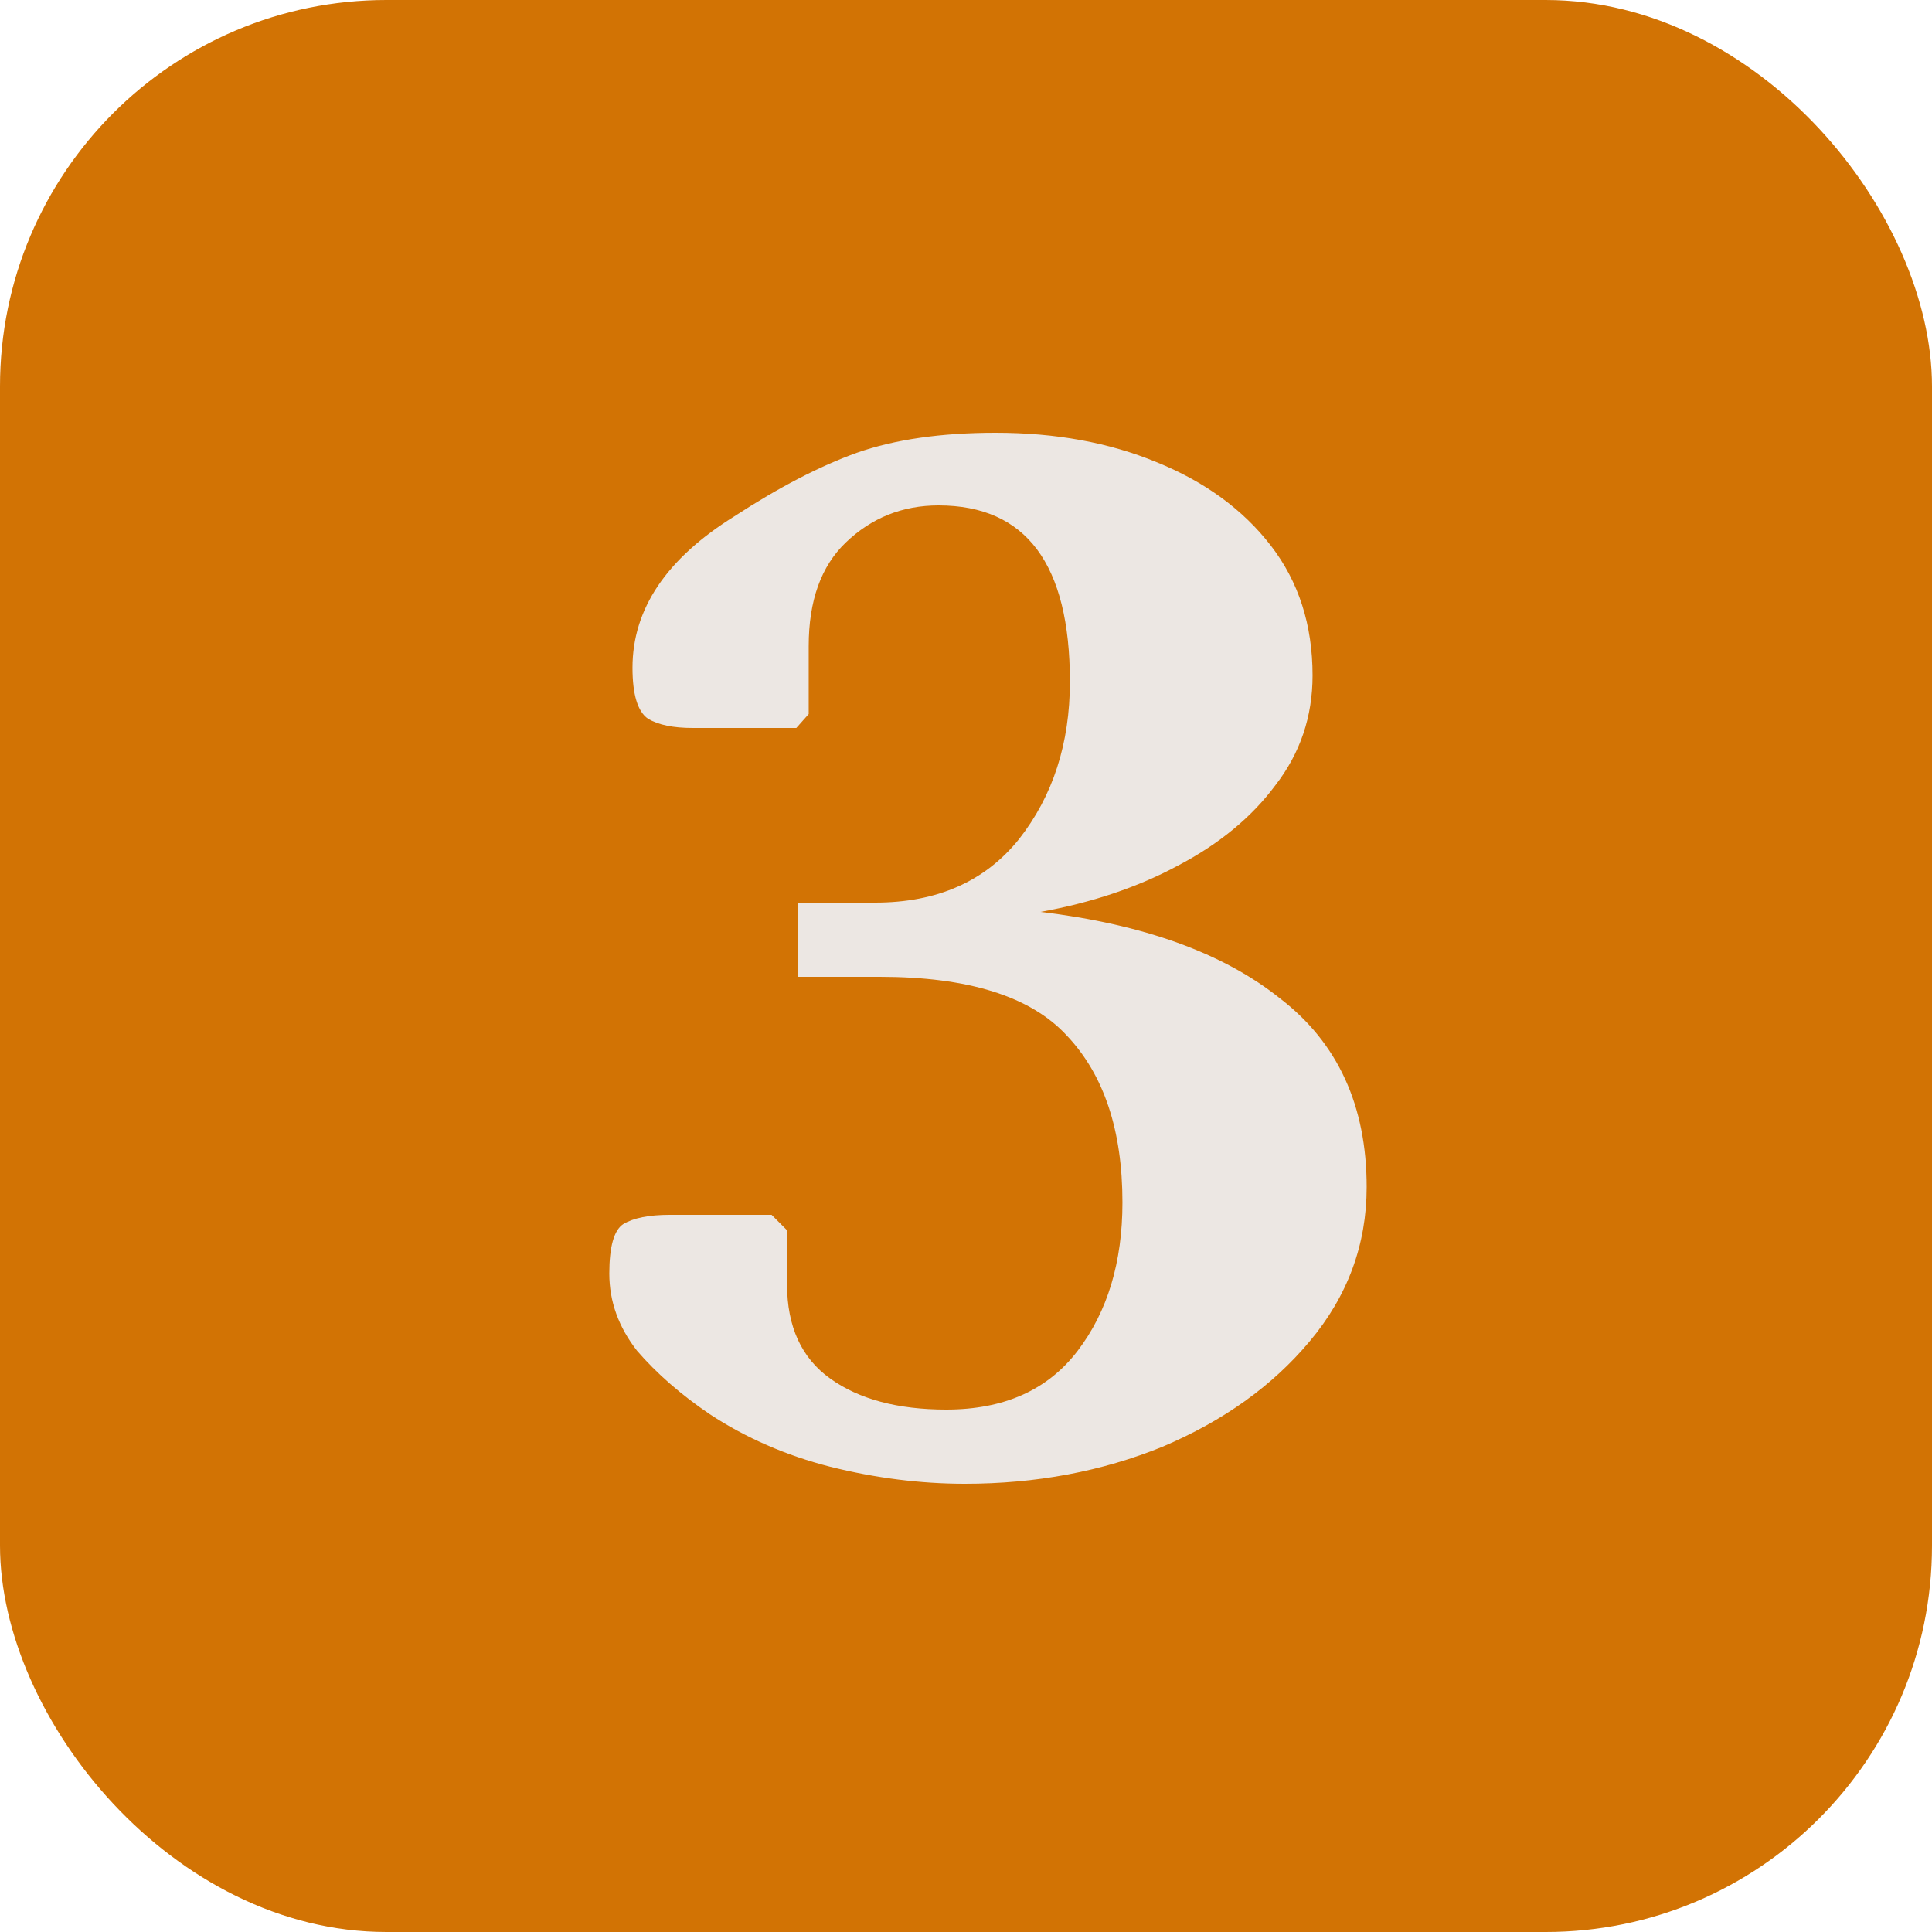
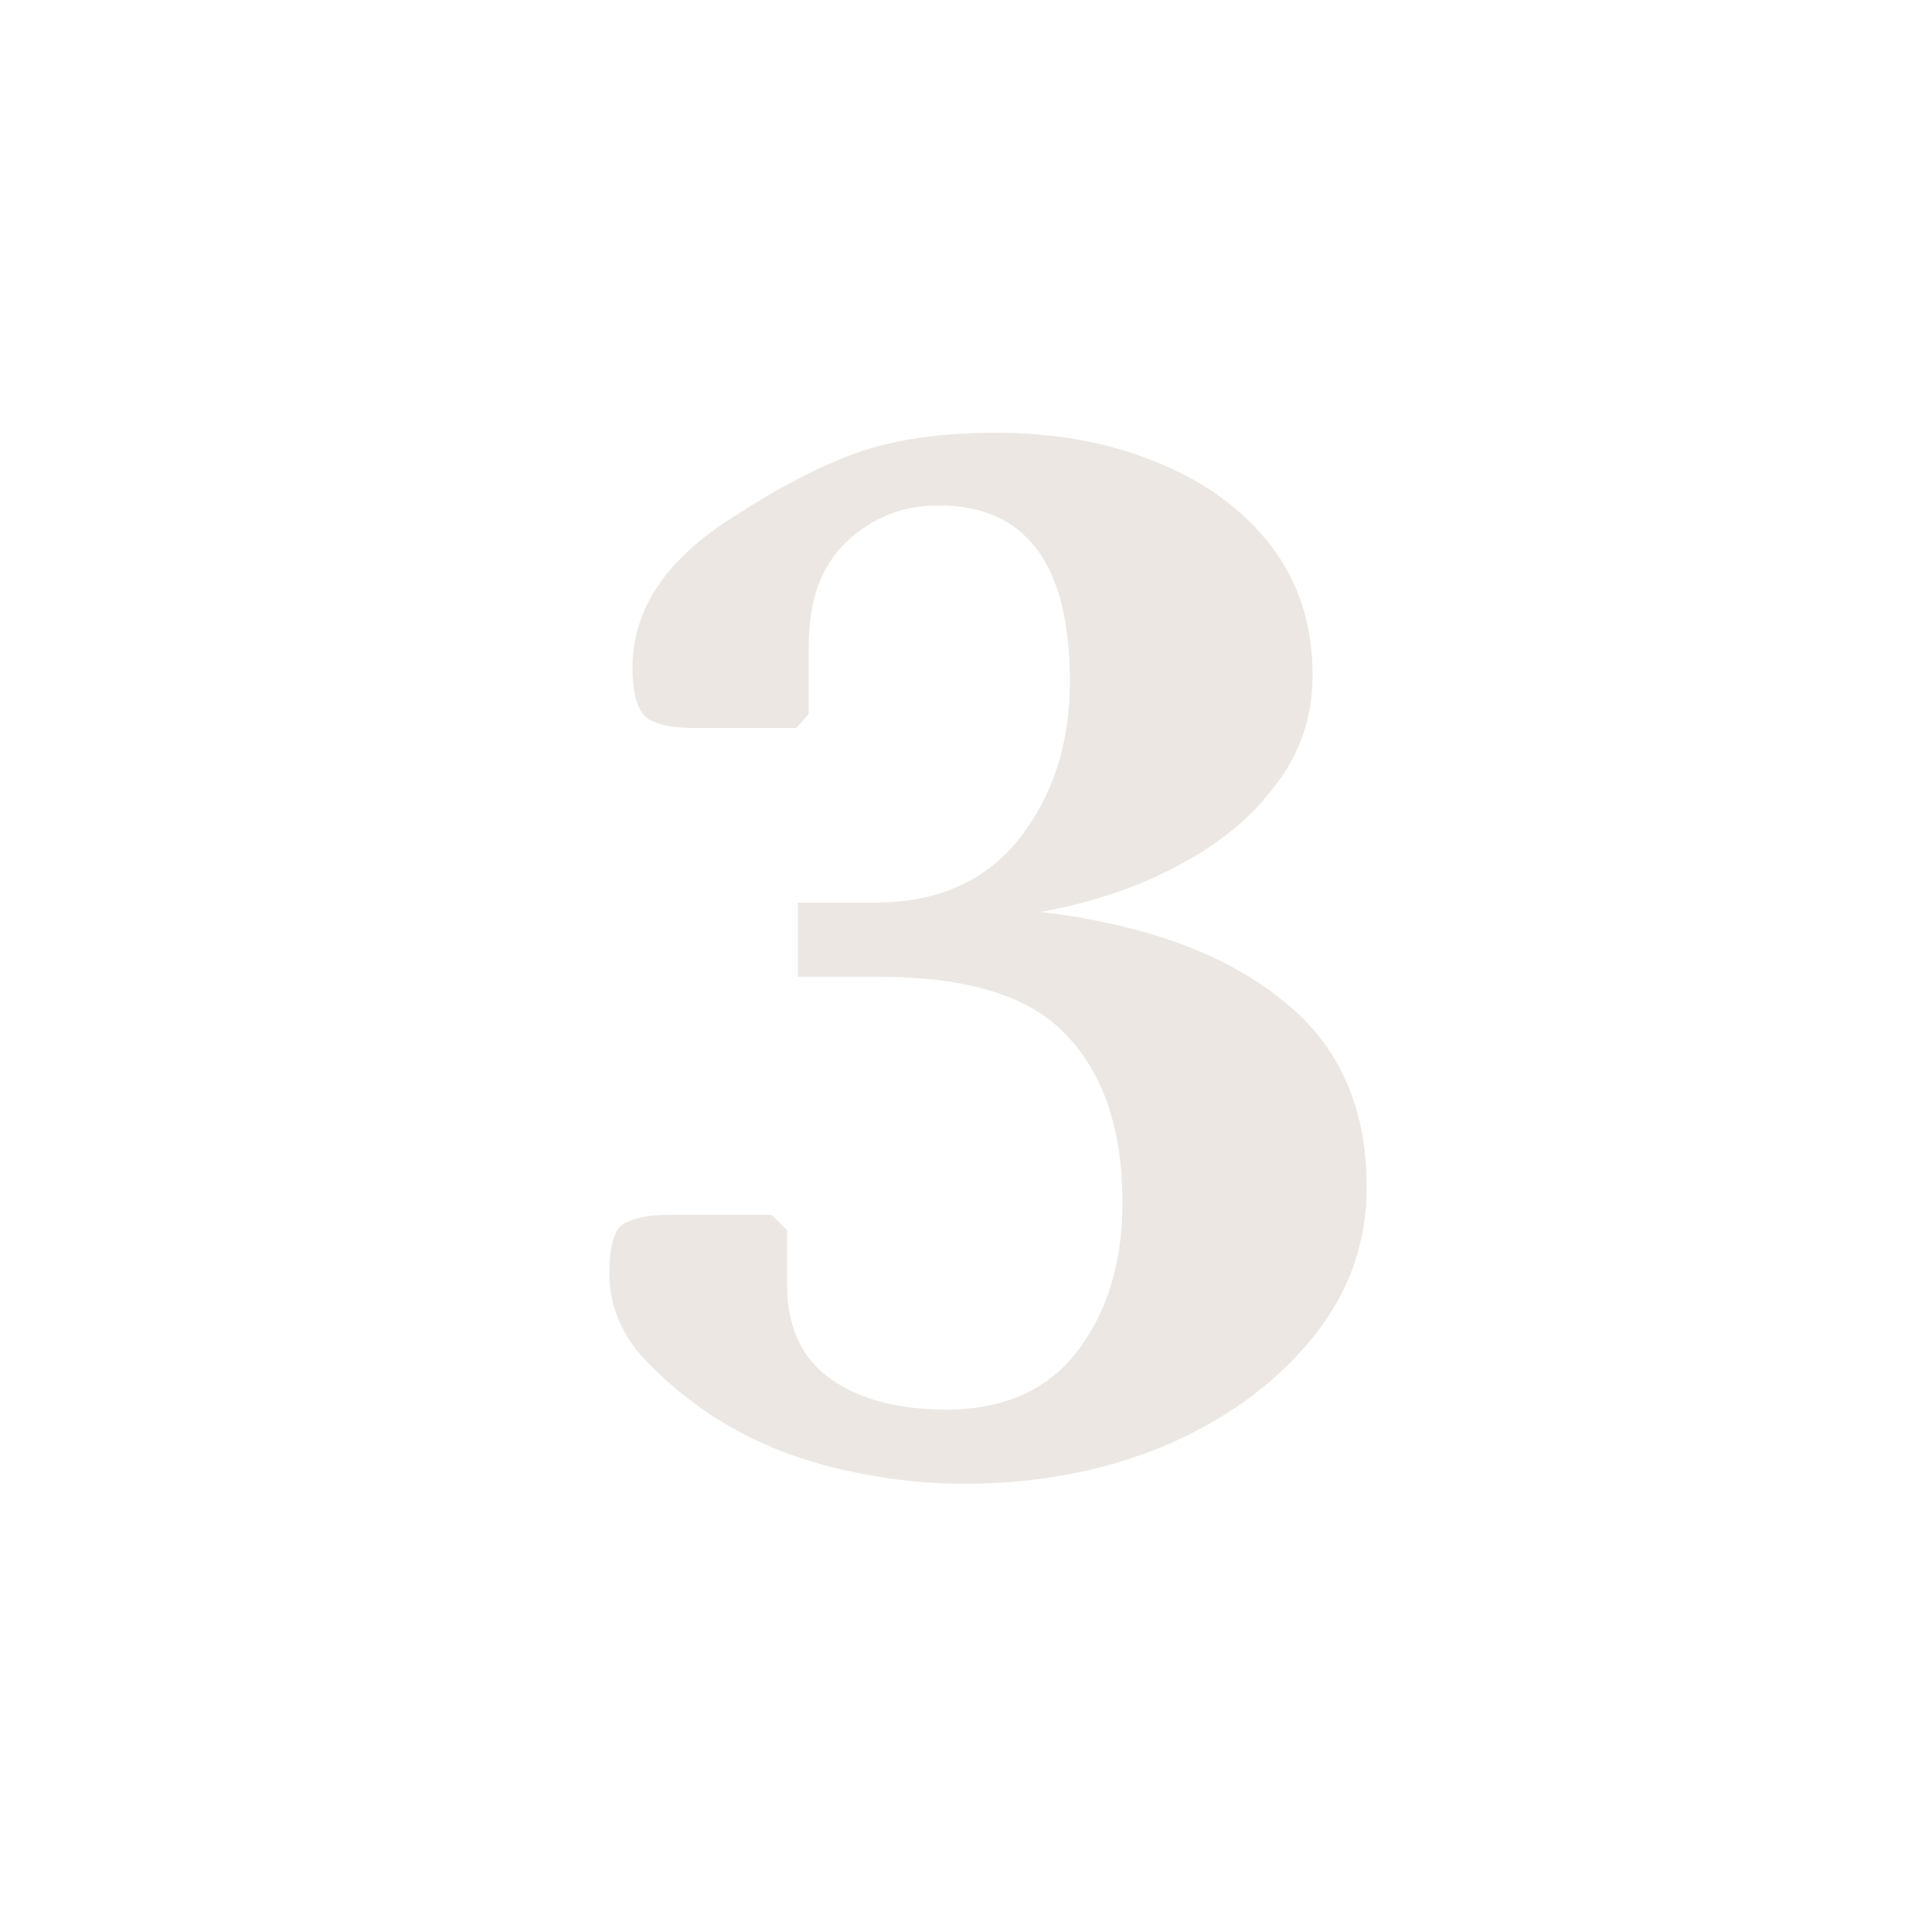
<svg xmlns="http://www.w3.org/2000/svg" width="50" height="50" viewBox="0 0 50 50" fill="none">
-   <rect width="50" height="50" rx="10" fill="#D27304" />
  <path d="M24.969 38.4C23.822 38.4 22.662 38.253 21.489 37.96C20.342 37.667 19.302 37.213 18.369 36.6C17.622 36.093 16.996 35.547 16.489 34.96C16.009 34.347 15.769 33.68 15.769 32.96C15.769 32.267 15.889 31.84 16.129 31.68C16.396 31.52 16.796 31.44 17.329 31.44H19.969L20.369 31.84V33.24C20.369 34.333 20.742 35.147 21.489 35.68C22.236 36.213 23.236 36.48 24.489 36.48C25.982 36.48 27.116 35.973 27.889 34.96C28.662 33.947 29.049 32.667 29.049 31.12C29.049 29.253 28.569 27.813 27.609 26.8C26.676 25.787 25.062 25.28 22.769 25.28H20.649V23.36H22.649C24.249 23.36 25.489 22.813 26.369 21.72C27.249 20.6 27.689 19.24 27.689 17.64C27.689 14.6 26.556 13.08 24.289 13.08C23.356 13.08 22.556 13.4 21.889 14.04C21.249 14.653 20.929 15.547 20.929 16.72V18.48L20.609 18.84H17.929C17.422 18.84 17.036 18.76 16.769 18.6C16.502 18.413 16.369 17.973 16.369 17.28C16.369 15.76 17.249 14.453 19.009 13.36C20.156 12.613 21.209 12.067 22.169 11.72C23.156 11.373 24.356 11.2 25.769 11.2C27.316 11.2 28.702 11.453 29.929 11.96C31.182 12.467 32.169 13.187 32.889 14.12C33.609 15.053 33.969 16.173 33.969 17.48C33.969 18.547 33.649 19.493 33.009 20.32C32.396 21.147 31.556 21.84 30.489 22.4C29.449 22.96 28.262 23.36 26.929 23.6C29.596 23.92 31.662 24.667 33.129 25.84C34.622 26.987 35.369 28.613 35.369 30.72C35.369 32.213 34.876 33.547 33.889 34.72C32.929 35.867 31.662 36.773 30.089 37.44C28.516 38.08 26.809 38.4 24.969 38.4Z" fill="#ECE7E3" />
</svg>